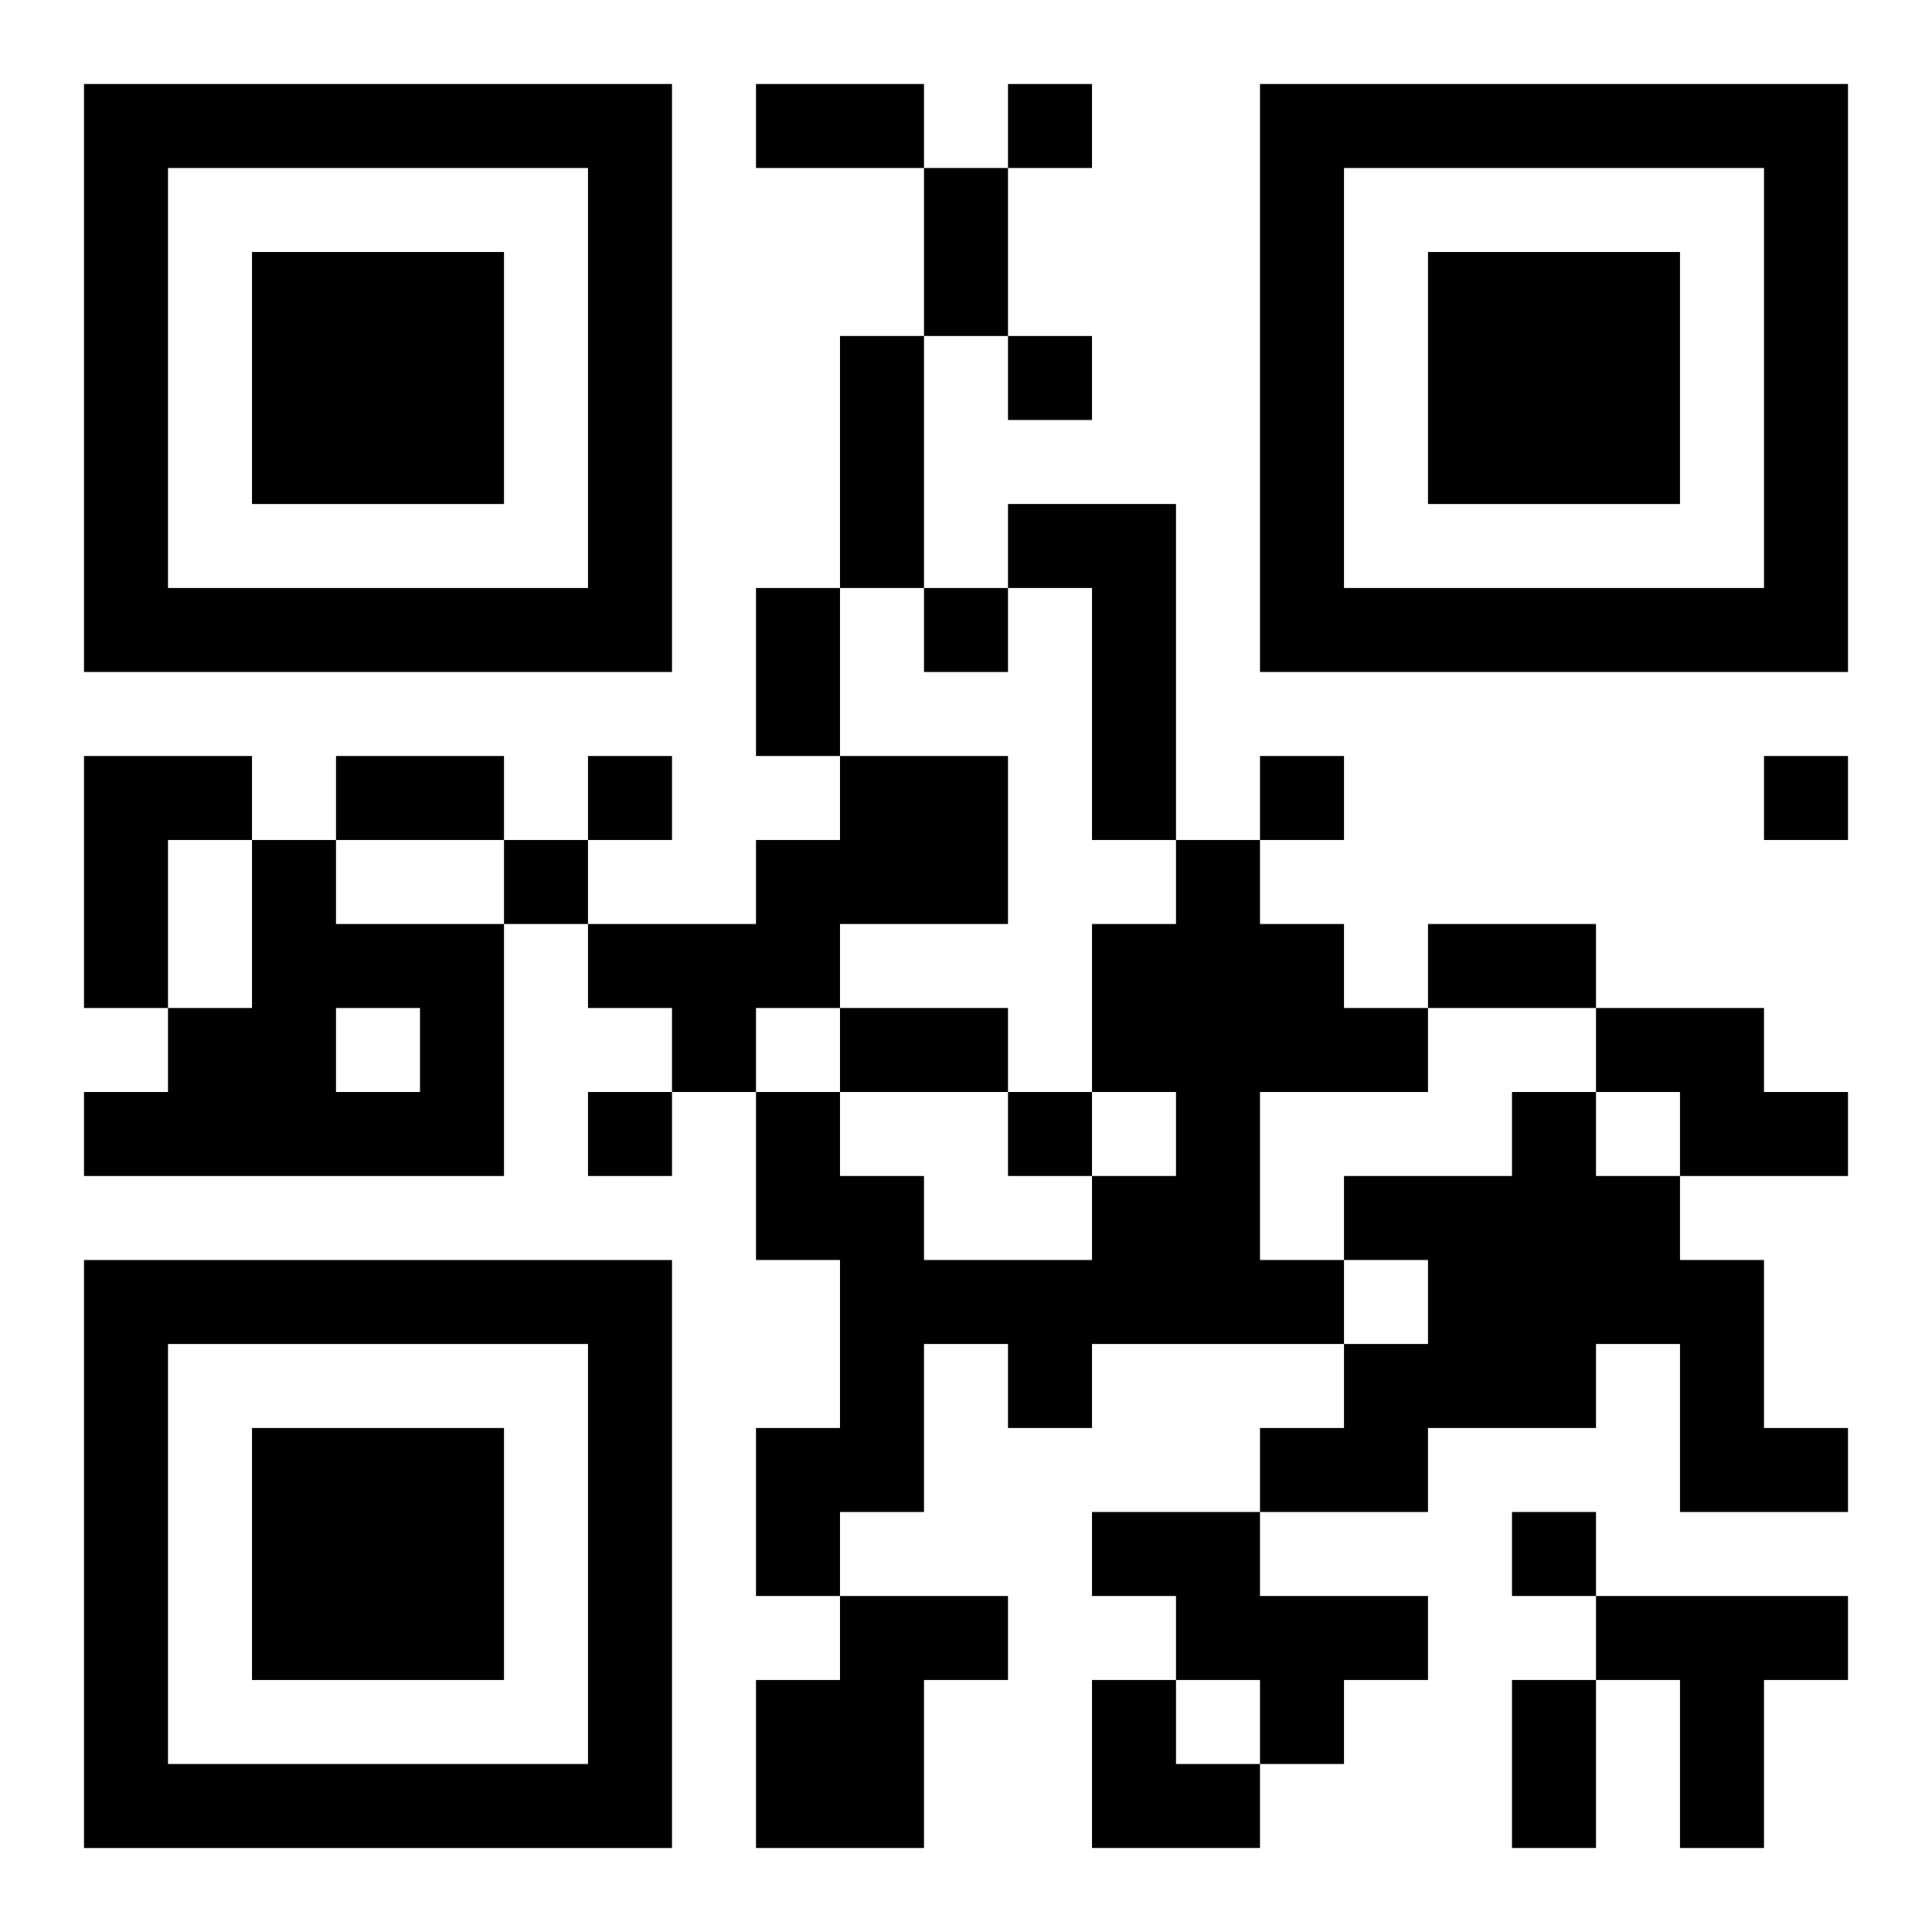
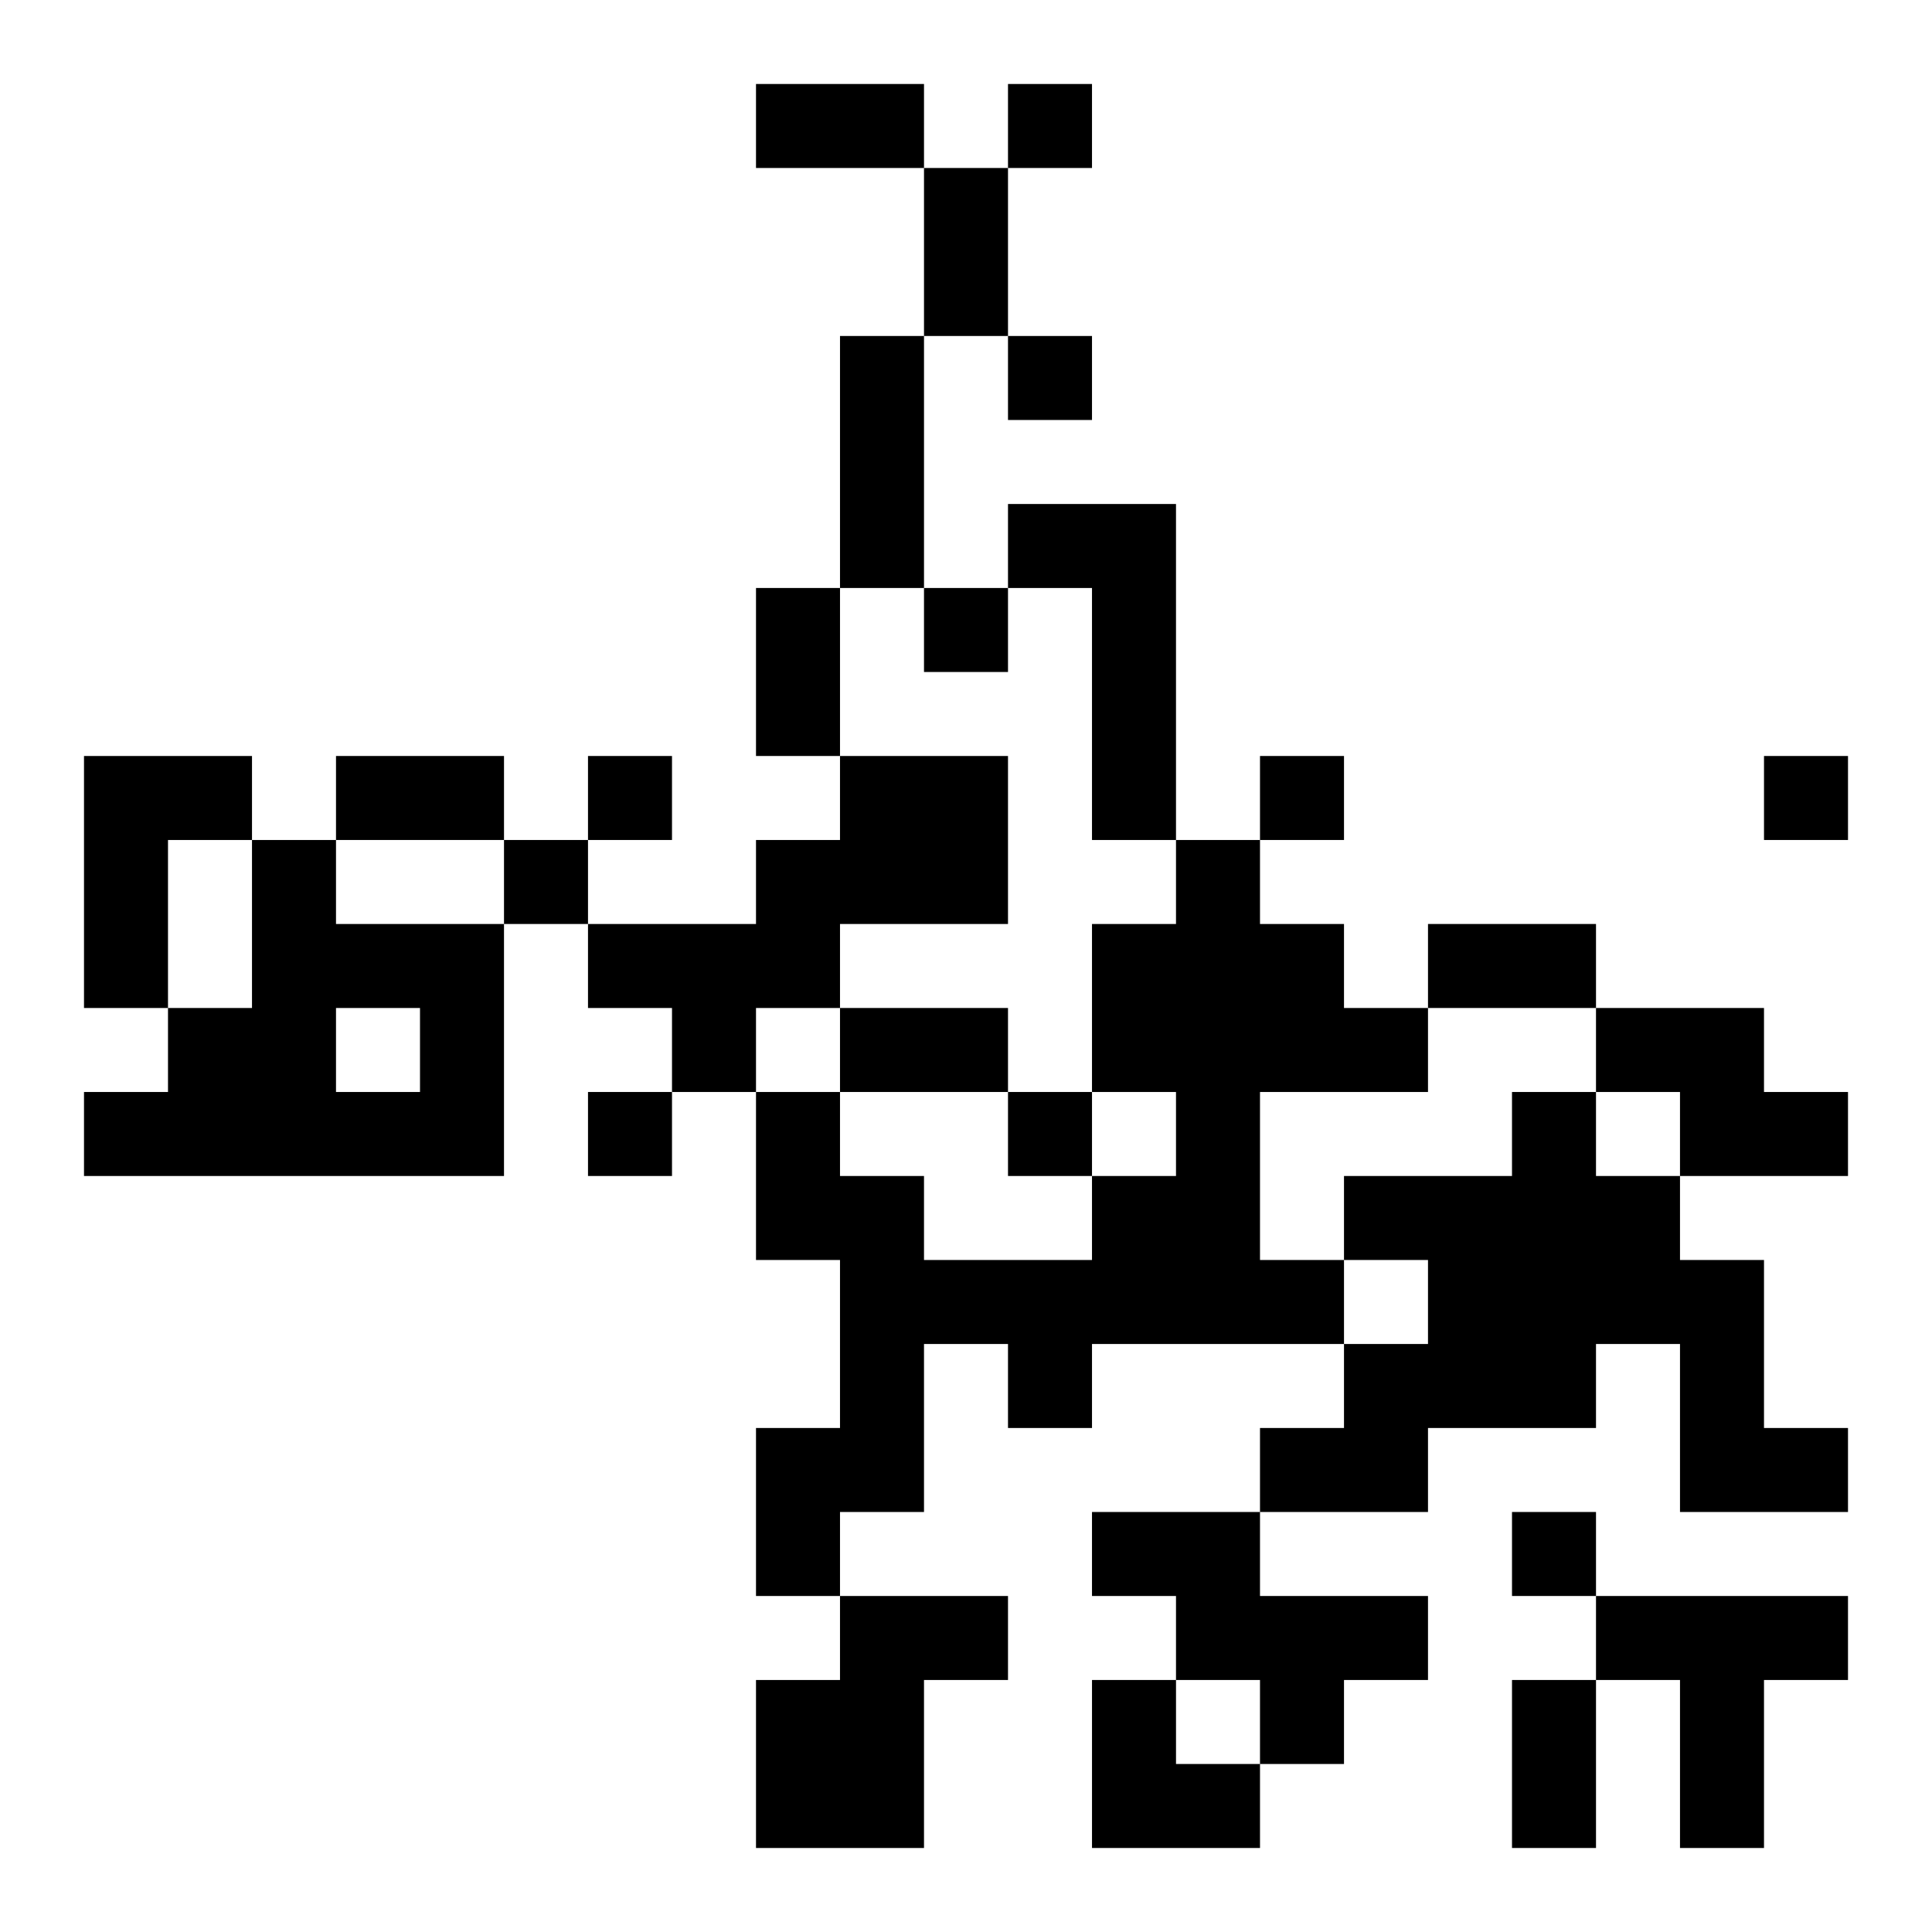
<svg xmlns="http://www.w3.org/2000/svg" xmlns:xlink="http://www.w3.org/1999/xlink" width="250" height="250" baseProfile="full" version="1.1" viewBox="-1 -1 23 23">
  <symbol id="a">
-     <path d="m0 7v7h7v-7h-7zm1 1h5v5h-5v-5zm1 1v3h3v-3h-3z" />
-   </symbol>
+     </symbol>
  <use y="-7" xlink:href="#a" />
  <use y="7" xlink:href="#a" />
  <use x="14" y="-7" xlink:href="#a" />
  <path d="m11 5h2v4h-1v-3h-1v-1m-11 3h2v1h-1v2h-1v-3m9 0h2v2h-2v1h-1v1h-1v-1h-1v-1h2v-1h1v-1m-7 1h1v1h2v3h-5v-1h1v-1h1v-2m1 2v1h1v-1h-1m10-2h1v1h1v1h1v1h-2v2h1v1h-3v1h-1v-1h-1v2h-1v1h-1v-2h1v-2h-1v-2h1v1h1v1h2v-1h1v-1h-1v-2h1v-1m5 2h2v1h1v1h-2v-1h-1v-1m-1 1h1v1h1v1h1v2h1v1h-2v-2h-1v1h-2v1h-2v-1h1v-1h1v-1h-1v-1h2v-1m-5 5h2v1h2v1h-1v1h-1v-1h-1v-1h-1v-1m-3 1h2v1h-1v2h-2v-2h1v-1m9 0h3v1h-1v2h-1v-2h-1v-1m-7-18v1h1v-1h-1m0 3v1h1v-1h-1m-1 3v1h1v-1h-1m-4 2v1h1v-1h-1m8 0v1h1v-1h-1m6 0v1h1v-1h-1m-15 1v1h1v-1h-1m1 3v1h1v-1h-1m5 0v1h1v-1h-1m6 5v1h1v-1h-1m-9-17h2v1h-2v-1m2 1h1v2h-1v-2m-1 2h1v3h-1v-3m-1 3h1v2h-1v-2m-5 2h2v1h-2v-1m13 2h2v1h-2v-1m-7 1h2v1h-2v-1m8 8h1v2h-1v-2m-5 0h1v1h1v1h-2z" />
</svg>